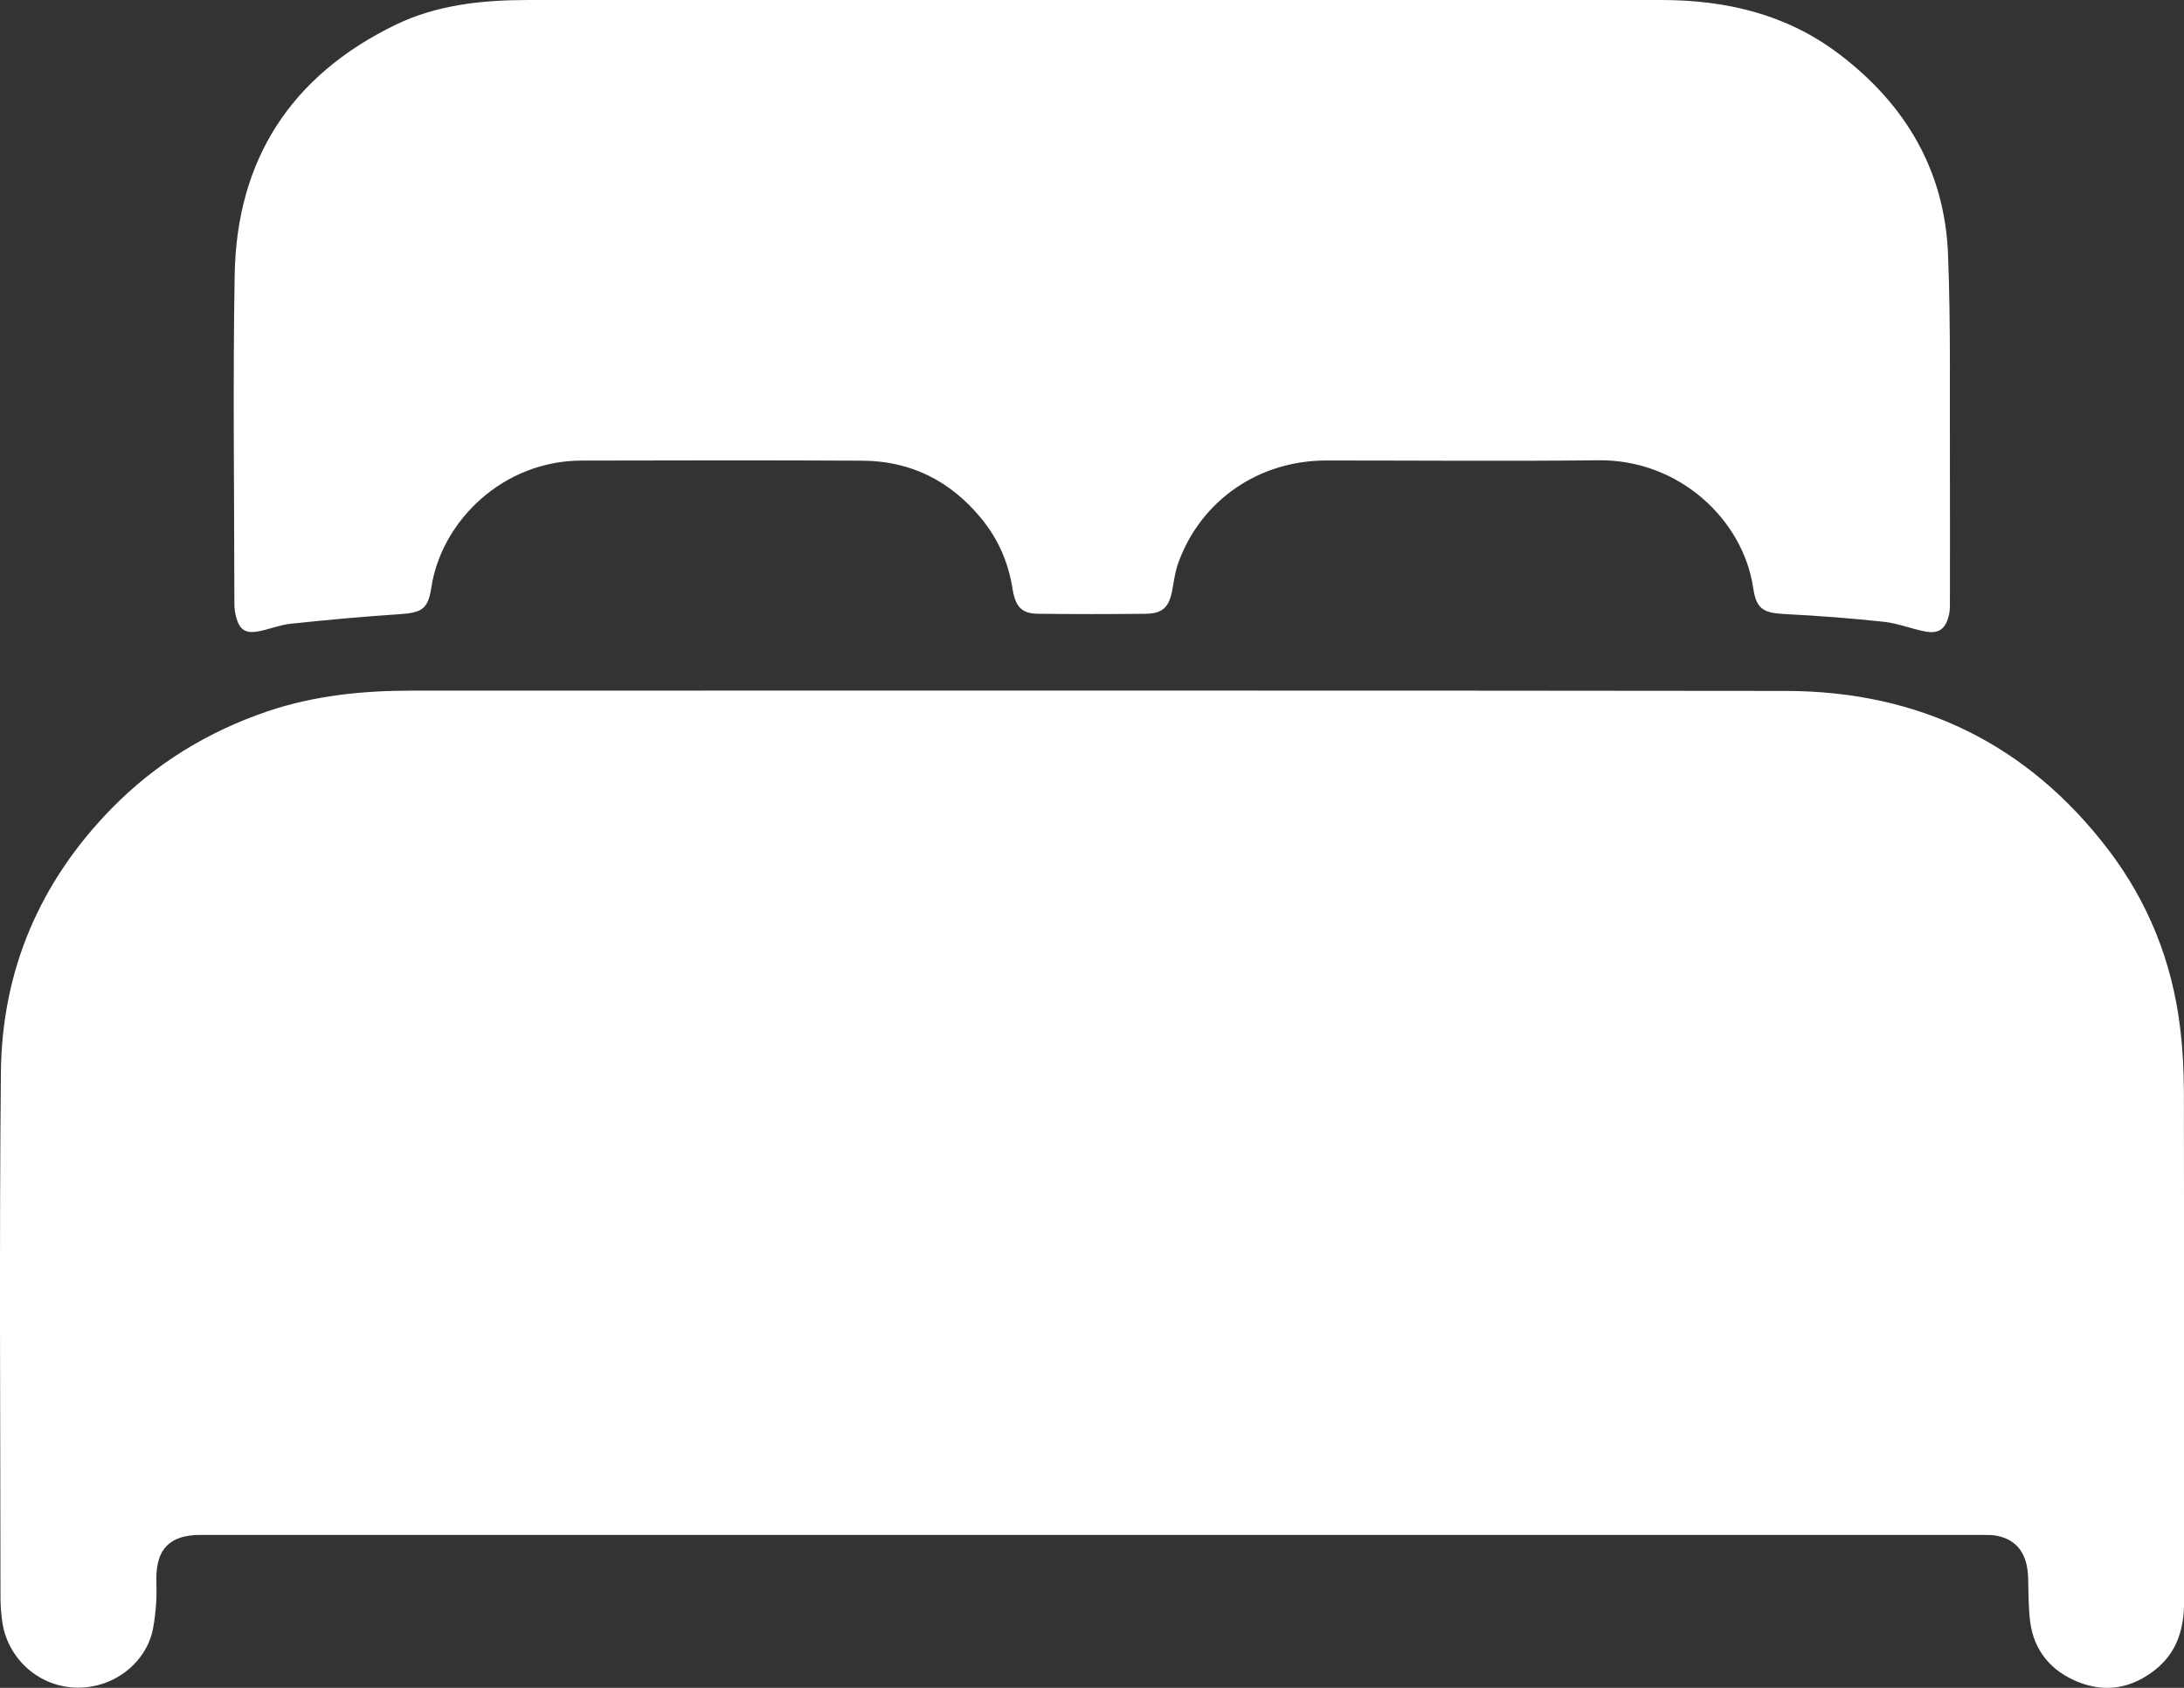
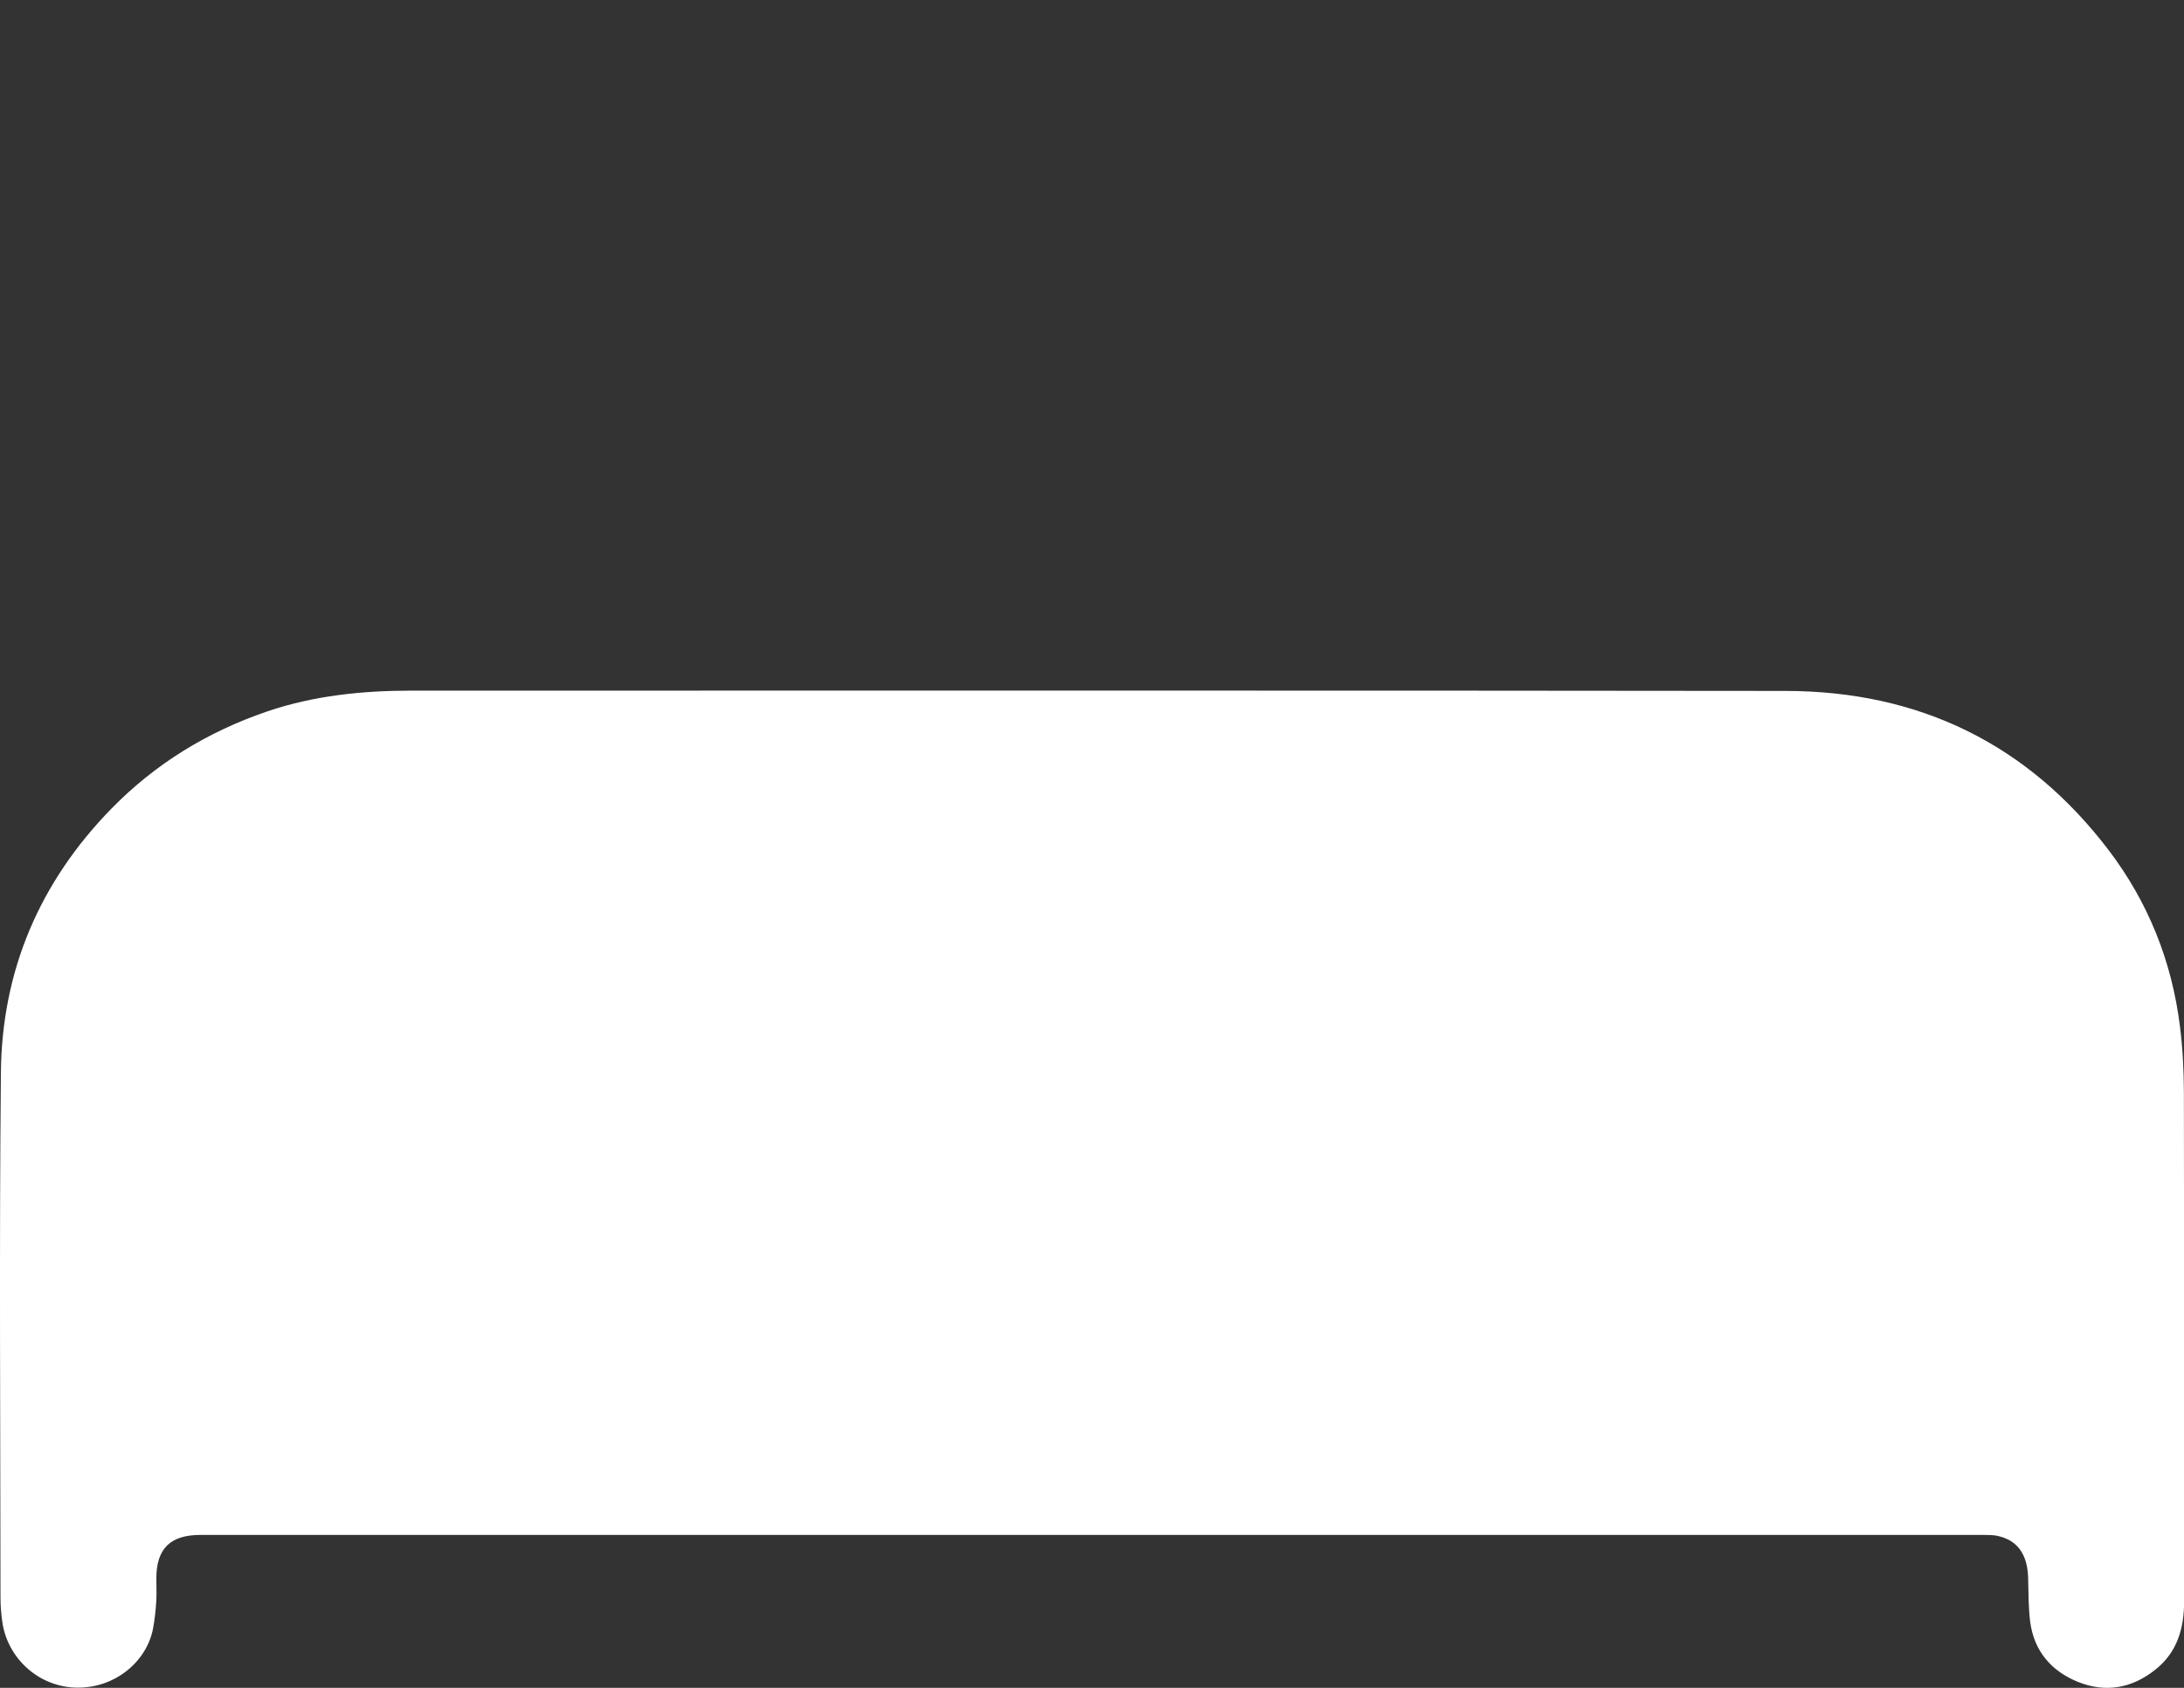
<svg xmlns="http://www.w3.org/2000/svg" preserveAspectRatio="none" width="100%" height="100%" overflow="visible" style="display: block;" viewBox="0 0 22 17" fill="none">
  <rect x="0" y="0" width="22" height="17" fill="#333333" stroke="none" />
  <g id="BACKGROUND_2" clip-path="url(#clip0_208_97)">
    <path id="Vector" d="M11.012 15.46C8.014 15.46 5.016 15.46 2.018 15.46C1.715 15.46 1.575 15.598 1.575 15.898C1.575 15.975 1.579 16.053 1.574 16.13C1.568 16.223 1.558 16.316 1.541 16.406C1.476 16.737 1.159 17.002 0.779 16.998C0.398 16.995 0.083 16.712 0.025 16.348C0.012 16.263 0.005 16.175 0.005 16.089C0.004 14.328 -0.008 12.566 0.009 10.805C0.018 9.778 0.398 8.885 1.125 8.142C1.567 7.691 2.092 7.37 2.693 7.165C3.165 7.005 3.653 6.956 4.151 6.956C8.762 6.957 13.374 6.953 17.985 6.959C19.336 6.96 20.431 7.497 21.242 8.564C21.64 9.088 21.878 9.684 21.959 10.336C21.987 10.555 21.998 10.778 21.999 11C22.002 12.71 22.002 14.42 22.001 16.13C22.001 16.398 21.934 16.641 21.71 16.818C21.474 17.005 21.21 17.053 20.929 16.939C20.66 16.829 20.49 16.627 20.451 16.338C20.432 16.192 20.434 16.043 20.43 15.895C20.424 15.657 20.324 15.514 20.124 15.47C20.08 15.46 20.033 15.46 19.988 15.46C16.996 15.46 14.005 15.46 11.013 15.46L11.012 15.46Z" fill="white" />
-     <path id="Vector_2" d="M10.902 0C12.847 0 14.791 0 16.735 0C17.386 0 17.995 0.143 18.52 0.54C19.195 1.049 19.59 1.719 19.623 2.561C19.651 3.275 19.639 3.991 19.642 4.705C19.644 5.166 19.642 5.626 19.642 6.087C19.642 6.128 19.64 6.171 19.628 6.211C19.595 6.336 19.526 6.385 19.397 6.361C19.256 6.335 19.12 6.278 18.979 6.263C18.648 6.227 18.315 6.202 17.982 6.185C17.76 6.174 17.692 6.134 17.66 5.919C17.559 5.239 16.919 4.626 16.1 4.636C15.187 4.646 14.274 4.638 13.361 4.638C12.682 4.638 12.101 5.036 11.871 5.664C11.838 5.754 11.825 5.852 11.808 5.947C11.775 6.116 11.712 6.18 11.54 6.182C11.18 6.186 10.82 6.186 10.46 6.182C10.294 6.181 10.229 6.116 10.199 5.928C10.158 5.664 10.054 5.428 9.884 5.221C9.576 4.846 9.177 4.642 8.686 4.64C7.744 4.635 6.801 4.637 5.858 4.639C5.066 4.64 4.446 5.249 4.345 5.918C4.313 6.134 4.248 6.172 4.026 6.186C3.658 6.21 3.29 6.244 2.923 6.283C2.811 6.295 2.703 6.343 2.591 6.361C2.471 6.381 2.415 6.34 2.381 6.224C2.368 6.178 2.361 6.129 2.361 6.081C2.36 4.977 2.345 3.872 2.364 2.767C2.384 1.612 2.927 0.762 3.988 0.248C4.408 0.046 4.864 0 5.326 0C7.185 0 9.043 0 10.902 0Z" fill="white" />
  </g>
  <defs>
    <clipPath id="clip0_208_97">
      <rect width="22" height="17" fill="white" />
    </clipPath>
  </defs>
</svg>